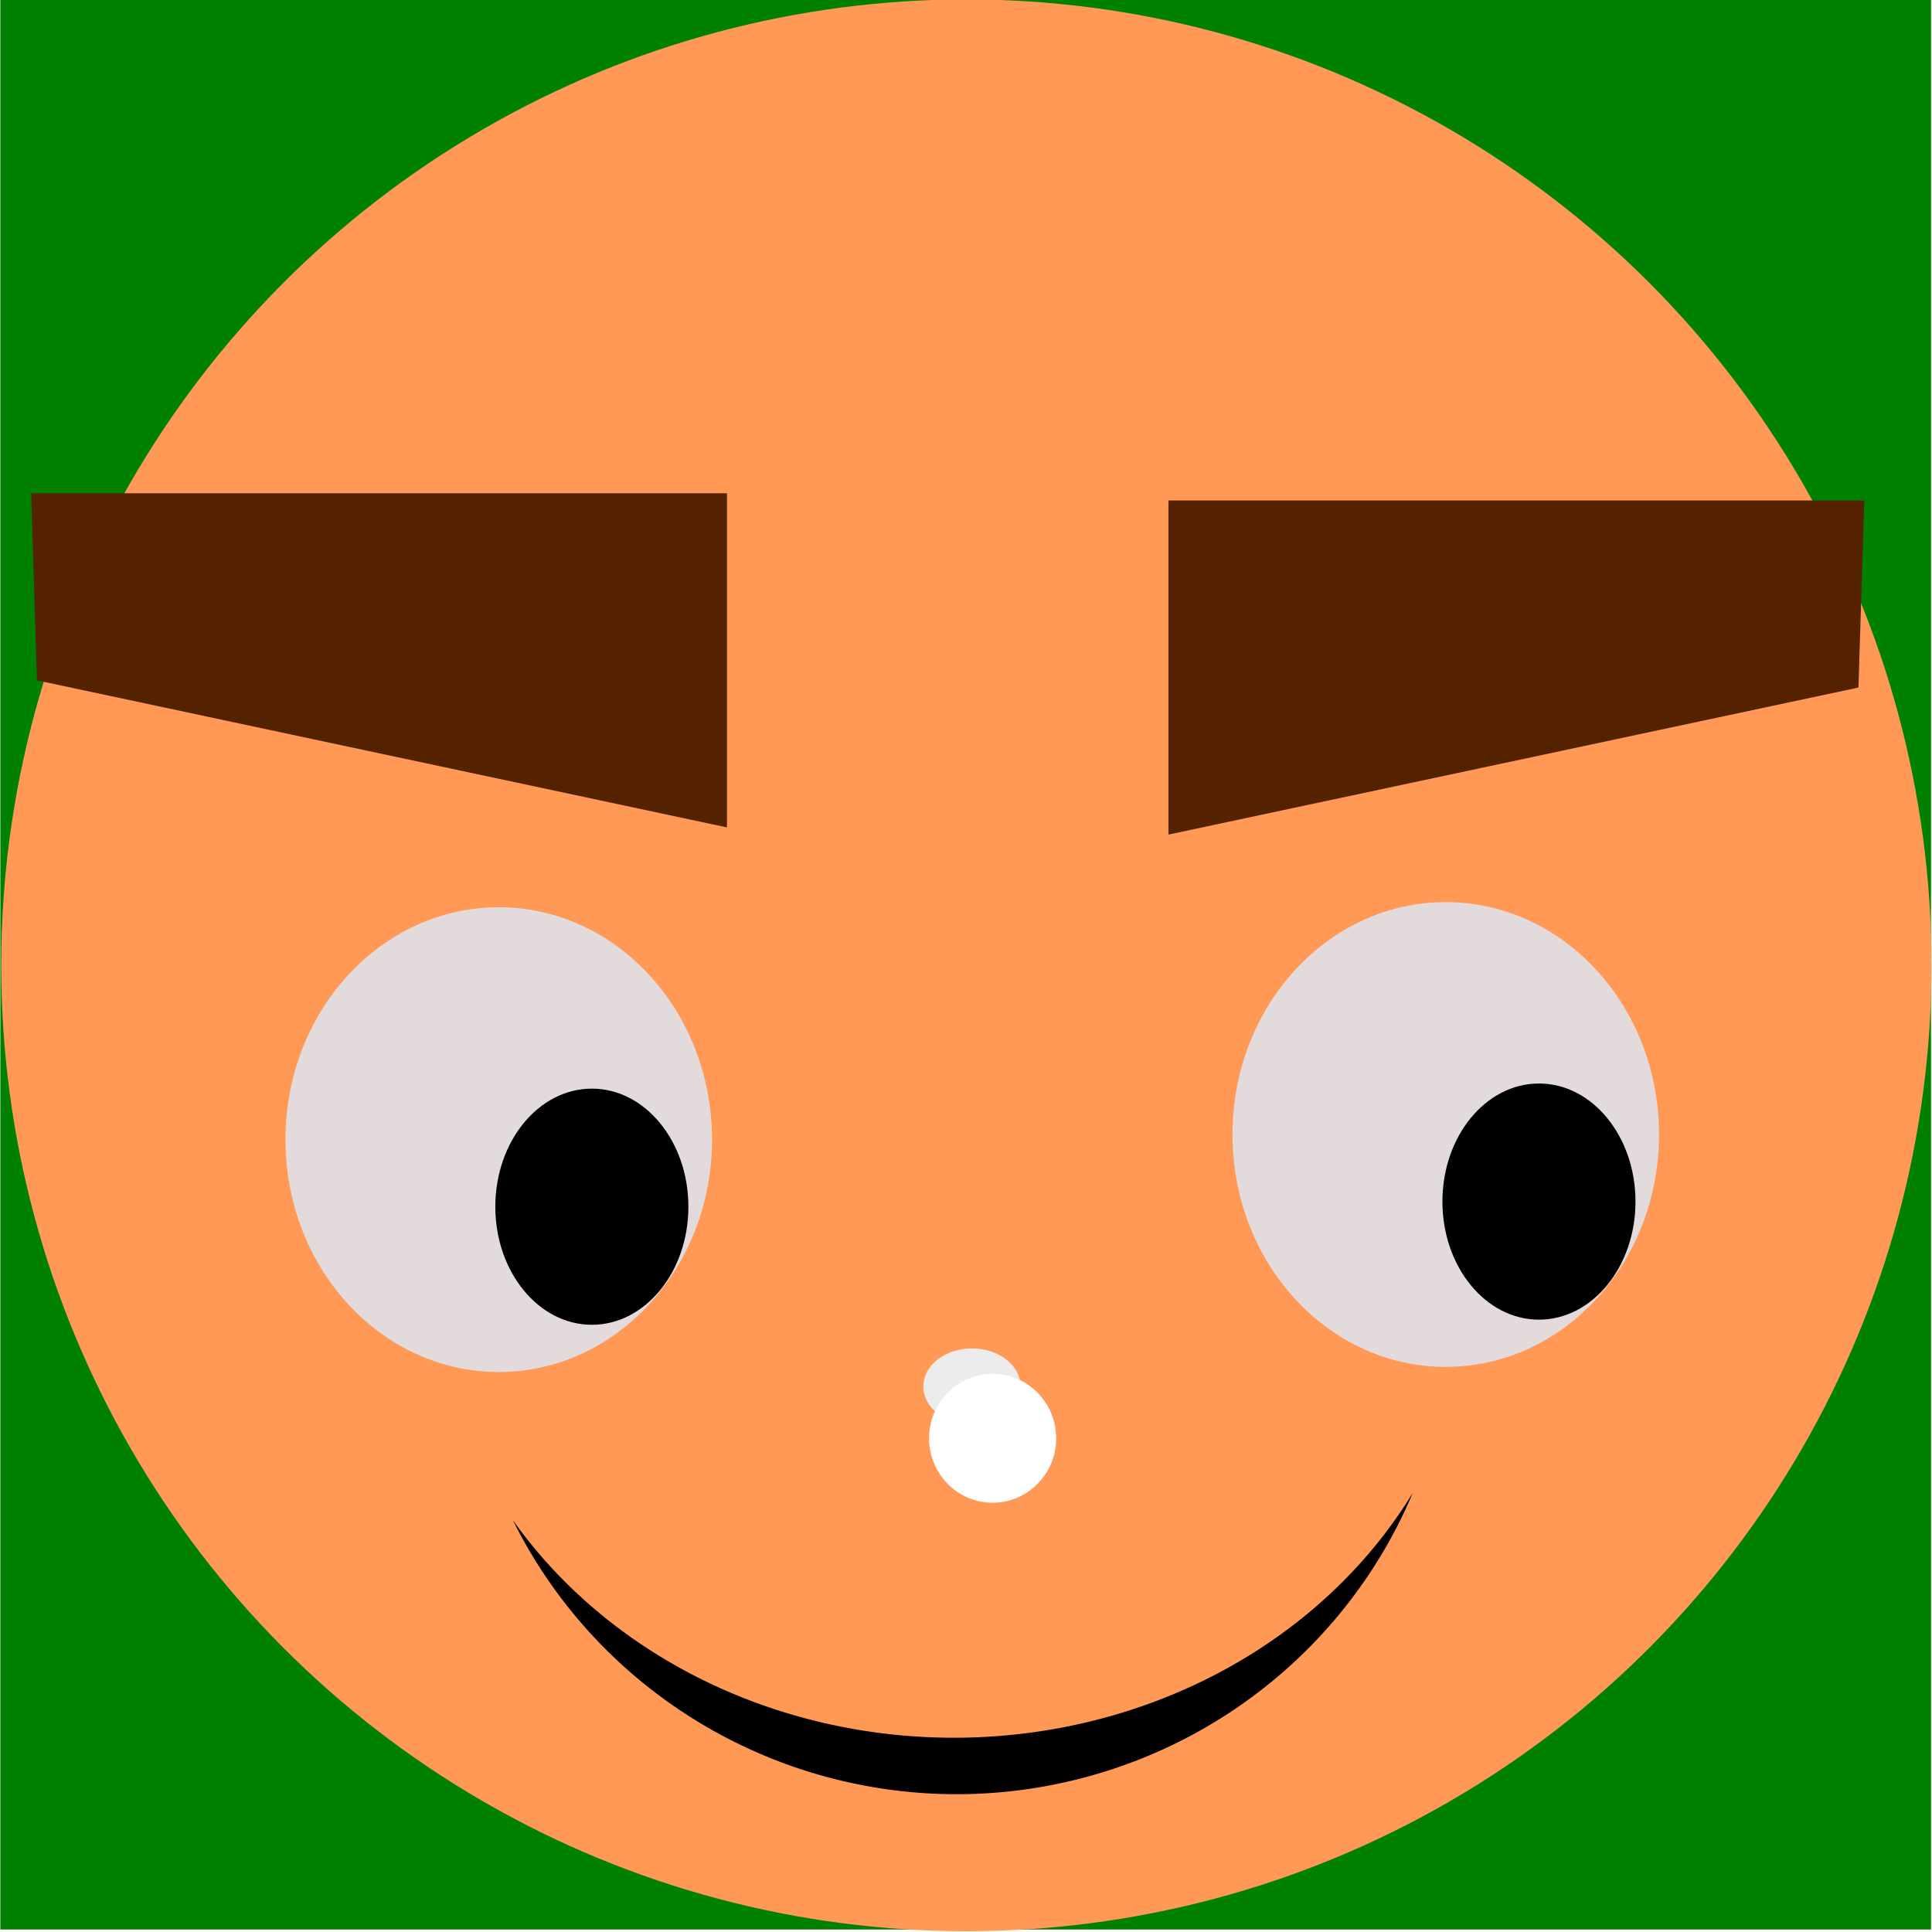
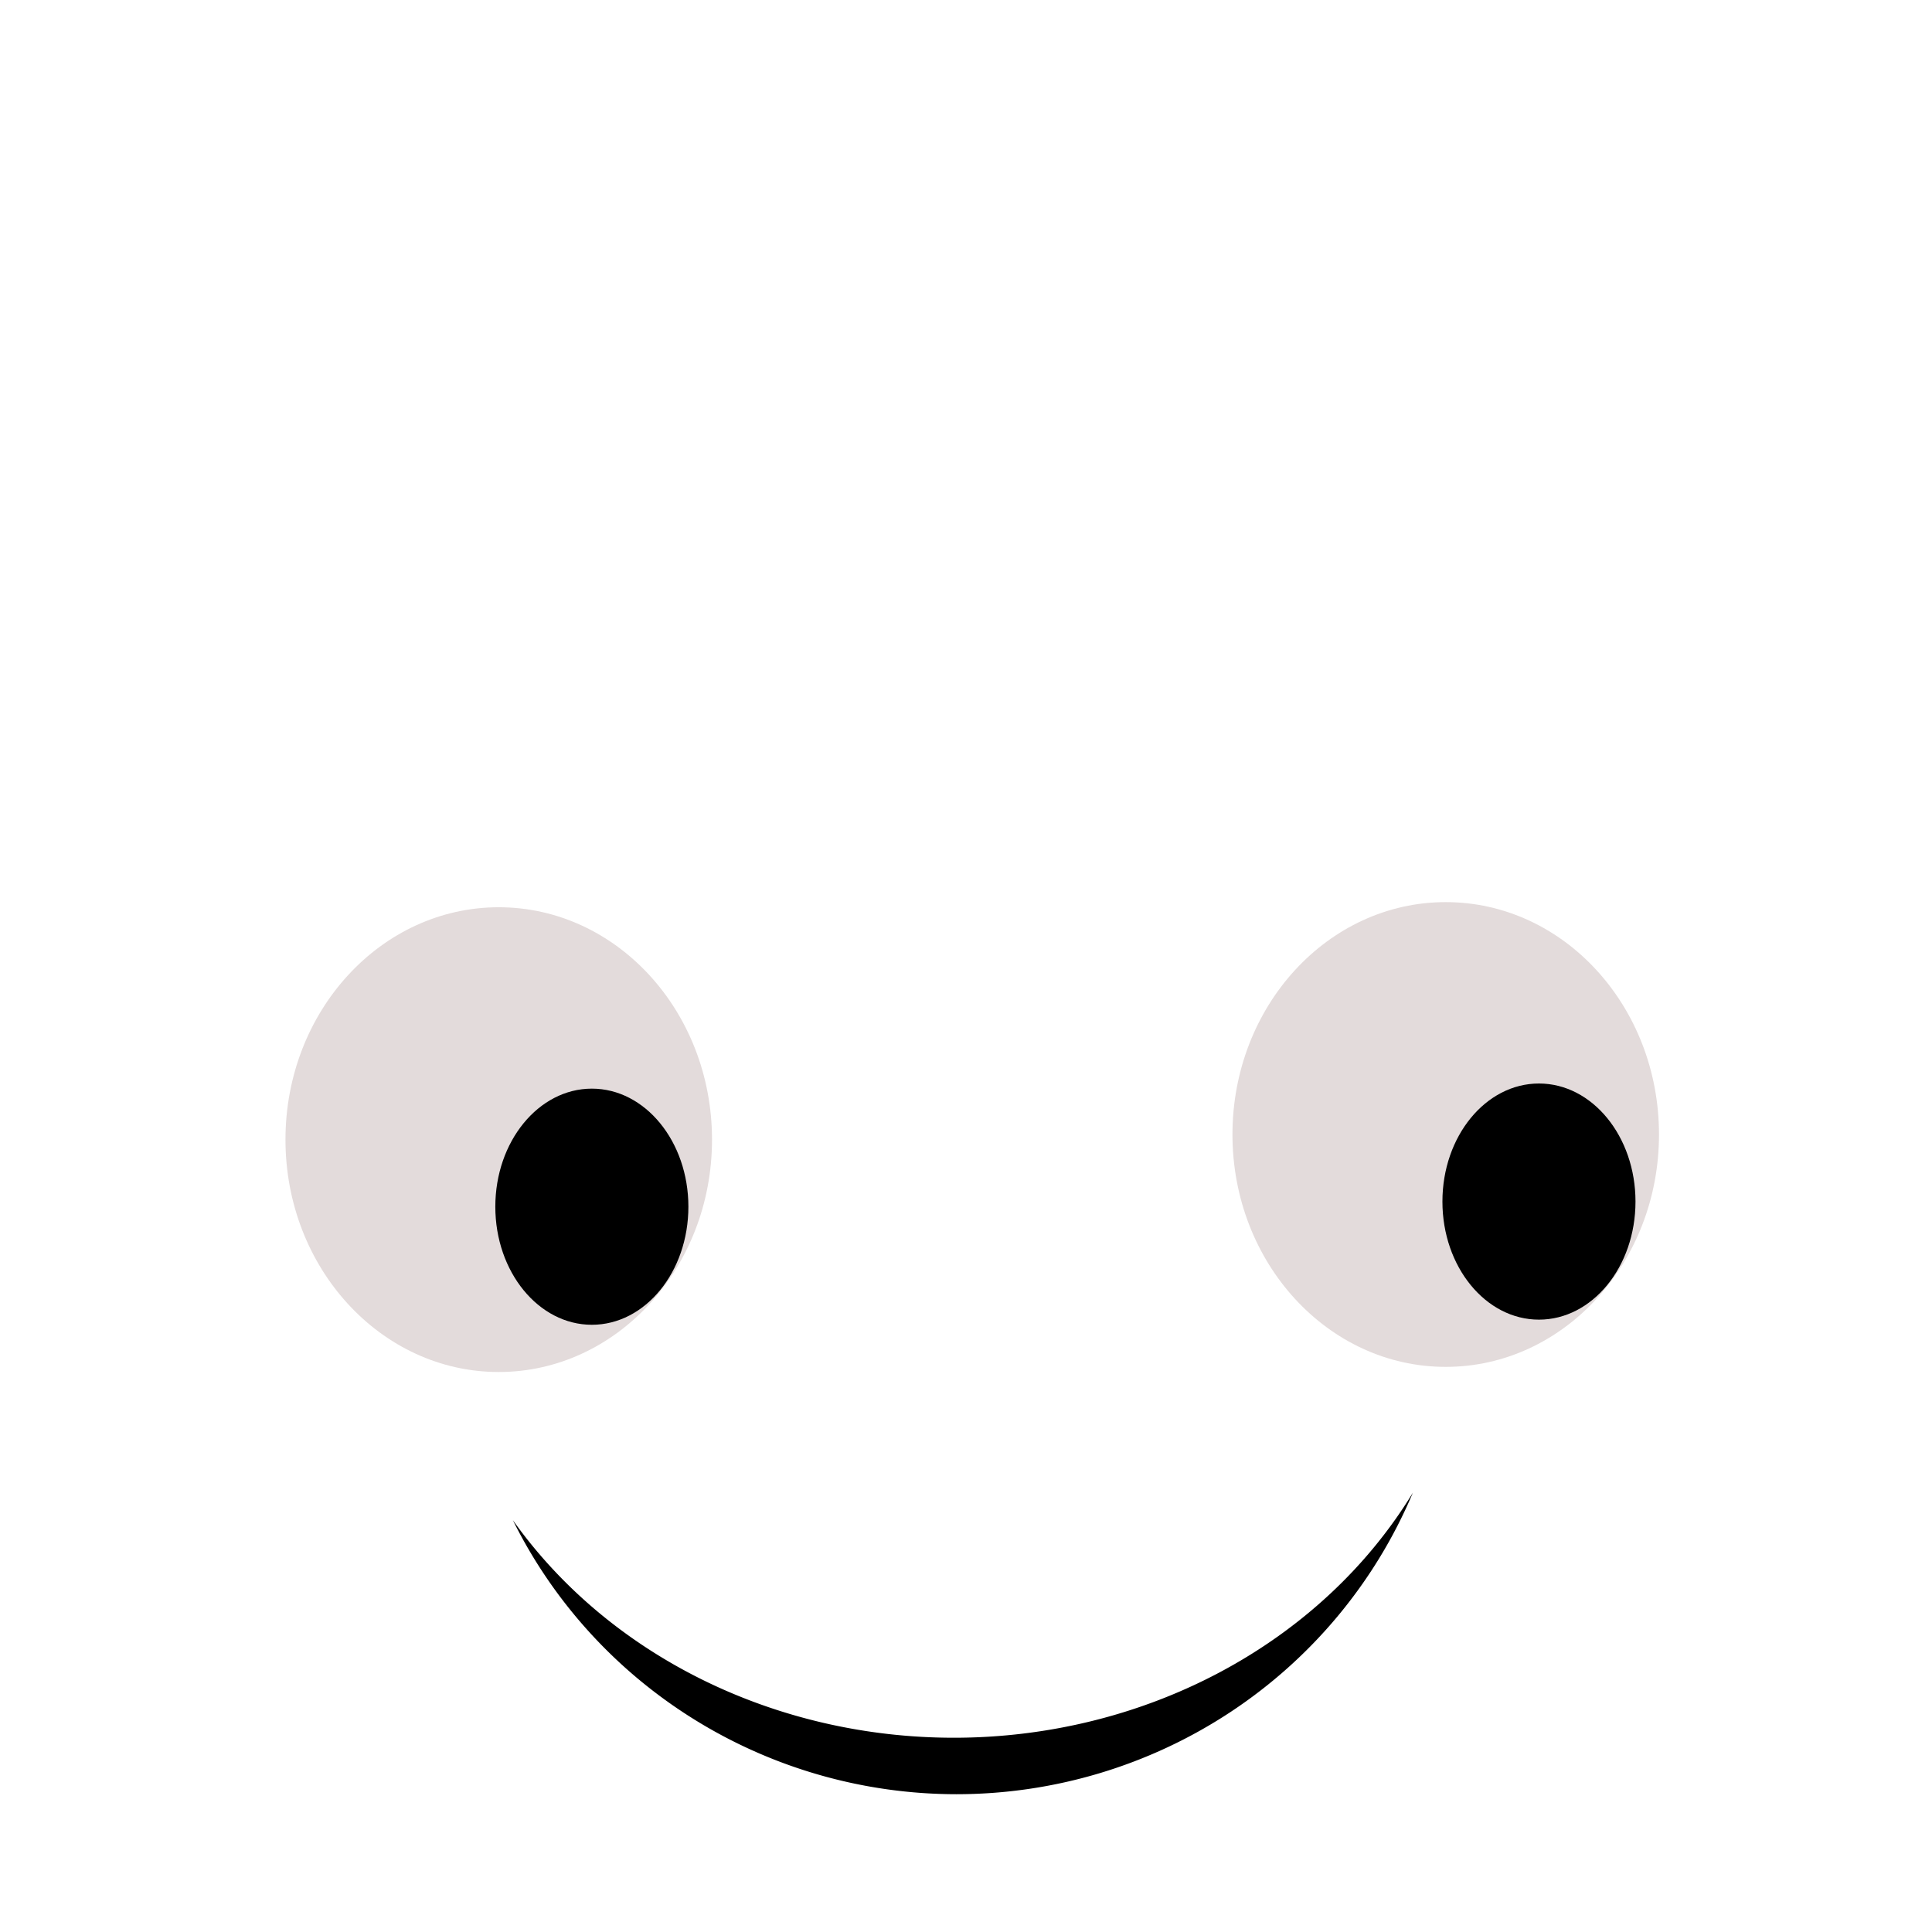
<svg xmlns="http://www.w3.org/2000/svg" xmlns:ns1="http://www.inkscape.org/namespaces/inkscape" xmlns:ns2="http://sodipodi.sourceforge.net/DTD/sodipodi-0.dtd" width="64" height="64" viewBox="0 0 64 64" version="1.1" id="svg8" ns1:version="0.92.3 (2405546, 2018-03-11)" ns2:docname="example (1).svg" ns1:export-filename="C:\Users\Pétery Tamás\Downloads\example (1).png" ns1:export-xdpi="261" ns1:export-ydpi="261">
  <defs id="defs2">
    <filter ns1:label="Pixellize" ns1:menu="Pixel Tools" ns1:menu-tooltip="Reduce or remove antialiasing around shapes" style="color-interpolation-filters:sRGB" id="filter840">
      <feColorMatrix values="1 0 0 0 0 0 1 0 0 0 0 0 1 0 0 0 0 0 1000 -500 " id="feColorMatrix838" result="fbSourceGraphic" />
      <feColorMatrix result="fbSourceGraphicAlpha" in="fbSourceGraphic" values="0 0 0 -1 0 0 0 0 -1 0 0 0 0 -1 0 0 0 0 1 0" id="feColorMatrix864" />
      <feColorMatrix id="feColorMatrix866" values="1 0 0 0 0 0 1 0 0 0 0 0 1 0 0 0 0 0 1000 -500 " in="fbSourceGraphic" result="fbSourceGraphic" />
      <feColorMatrix result="fbSourceGraphicAlpha" in="fbSourceGraphic" values="0 0 0 -1 0 0 0 0 -1 0 0 0 0 -1 0 0 0 0 1 0" id="feColorMatrix868" />
      <feColorMatrix id="feColorMatrix870" values="1 0 0 0 0 0 1 0 0 0 0 0 1 0 0 0 0 0 1000 -500 " in="fbSourceGraphic" result="fbSourceGraphic" />
      <feColorMatrix result="fbSourceGraphicAlpha" in="fbSourceGraphic" values="0 0 0 -1 0 0 0 0 -1 0 0 0 0 -1 0 0 0 0 1 0" id="feColorMatrix872" />
      <feColorMatrix id="feColorMatrix874" values="1 0 0 0 0 0 1 0 0 0 0 0 1 0 0 0 0 0 1000 -500 " in="fbSourceGraphic" result="fbSourceGraphic" />
      <feColorMatrix result="fbSourceGraphicAlpha" in="fbSourceGraphic" values="0 0 0 -1 0 0 0 0 -1 0 0 0 0 -1 0 0 0 0 1 0" id="feColorMatrix876" />
      <feColorMatrix id="feColorMatrix878" values="1 0 0 0 0 0 1 0 0 0 0 0 1 0 0 0 0 0 1000 -500 " in="fbSourceGraphic" result="fbSourceGraphic" />
      <feColorMatrix result="fbSourceGraphicAlpha" in="fbSourceGraphic" values="0 0 0 -1 0 0 0 0 -1 0 0 0 0 -1 0 0 0 0 1 0" id="feColorMatrix880" />
      <feColorMatrix id="feColorMatrix882" values="1 0 0 0 0 0 1 0 0 0 0 0 1 0 0 0 0 0 1000 -500 " in="fbSourceGraphic" result="fbSourceGraphic" />
      <feColorMatrix result="fbSourceGraphicAlpha" in="fbSourceGraphic" values="0 0 0 -1 0 0 0 0 -1 0 0 0 0 -1 0 0 0 0 1 0" id="feColorMatrix884" />
      <feColorMatrix id="feColorMatrix886" values="1 0 0 0 0 0 1 0 0 0 0 0 1 0 0 0 0 0 1000 -500 " in="fbSourceGraphic" result="fbSourceGraphic" />
      <feColorMatrix result="fbSourceGraphicAlpha" in="fbSourceGraphic" values="0 0 0 -1 0 0 0 0 -1 0 0 0 0 -1 0 0 0 0 1 0" id="feColorMatrix888" />
      <feColorMatrix id="feColorMatrix890" values="1 0 0 0 0 0 1 0 0 0 0 0 1 0 0 0 0 0 1000 -500 " in="fbSourceGraphic" result="fbSourceGraphic" />
      <feColorMatrix result="fbSourceGraphicAlpha" in="fbSourceGraphic" values="0 0 0 -1 0 0 0 0 -1 0 0 0 0 -1 0 0 0 0 1 0" id="feColorMatrix892" />
      <feColorMatrix id="feColorMatrix894" values="1 0 0 0 0 0 1 0 0 0 0 0 1 0 0 0 0 0 1000 -500 " in="fbSourceGraphic" result="fbSourceGraphic" />
      <feColorMatrix result="fbSourceGraphicAlpha" in="fbSourceGraphic" values="0 0 0 -1 0 0 0 0 -1 0 0 0 0 -1 0 0 0 0 1 0" id="feColorMatrix896" />
      <feColorMatrix id="feColorMatrix898" values="1 0 0 0 0 0 1 0 0 0 0 0 1 0 0 0 0 0 1000 -500 " in="fbSourceGraphic" result="fbSourceGraphic" />
      <feColorMatrix result="fbSourceGraphicAlpha" in="fbSourceGraphic" values="0 0 0 -1 0 0 0 0 -1 0 0 0 0 -1 0 0 0 0 1 0" id="feColorMatrix900" />
      <feColorMatrix id="feColorMatrix902" values="1 0 0 0 0 0 1 0 0 0 0 0 1 0 0 0 0 0 1000 -500 " in="fbSourceGraphic" result="fbSourceGraphic" />
      <feColorMatrix result="fbSourceGraphicAlpha" in="fbSourceGraphic" values="0 0 0 -1 0 0 0 0 -1 0 0 0 0 -1 0 0 0 0 1 0" id="feColorMatrix904" />
      <feColorMatrix id="feColorMatrix906" values="1 0 0 0 0 0 1 0 0 0 0 0 1 0 0 0 0 0 1000 -500 " in="fbSourceGraphic" />
    </filter>
  </defs>
  <ns2:namedview id="base" pagecolor="#ffffff" bordercolor="#000000" borderopacity="1" ns1:pageopacity="0.0" ns1:pageshadow="2" ns1:zoom="8.28125" ns1:cx="13.94716981132076" ns1:cy="32" ns1:document-units="px" ns1:current-layer="layer1" showgrid="false" ns1:window-width="1366" ns1:window-height="705" ns1:window-x="-8" ns1:window-y="-8" ns1:window-maximized="1" units="px" ns1:pagecheckerboard="true" borderlayer="true" ns1:showpageshadow="false" />
  <g ns1:label="Capa 1" ns1:groupmode="layer" id="layer1" transform="translate(0,-280.067)">
-     <rect y="142.985" x="29.39" height="16.933" width="16.933" id="rect4550" style="fill:#008000;stroke-width:0.013;filter:url(#filter840)" ns1:export-xdpi="79.938835" ns1:export-ydpi="79.938835" transform="matrix(3.777,0,0,3.779,-110.995,-260.345)" />
-     <ellipse style="fill:#ff9955;stroke-width:0.013;filter:url(#filter840)" ry="8.467" rx="8.458" cy="151.989" cx="38.564" id="ellipse4552" transform="matrix(3.78,0,0,3.779,-113.76,-262.322)" ns1:export-xdpi="79.938835" ns1:export-ydpi="79.938835" />
-     <path ns2:nodetypes="ccccc" ns1:connector-curvature="0" id="path4554" d="m 30.368,147.851 h 6.098 v 2.929 l -6.047,-1.289 z" style="fill:#552200;stroke-width:0.009;filter:url(#filter840)" transform="matrix(3.78,0,0,3.779,-113.76,-262.322)" ns1:export-xdpi="79.938835" ns1:export-ydpi="79.938835" />
-     <path style="fill:#552200;stroke-width:0.009;filter:url(#filter840)" d="m 46.433,147.914 h -6.098 v 2.929 l 6.047,-1.289 z" id="path4556" ns1:connector-curvature="0" ns2:nodetypes="ccccc" transform="matrix(3.78,0,0,3.779,-113.76,-262.322)" ns1:export-xdpi="79.938835" ns1:export-ydpi="79.938835" />
    <ellipse ry="2.037" rx="1.869" cy="153.517" cx="34.466" id="ellipse4558" style="fill:#e3dbdb;stroke-width:0.013;filter:url(#filter840)" transform="matrix(3.78,0,0,3.779,-113.76,-262.322)" ns1:export-xdpi="79.938835" ns1:export-ydpi="79.938835" />
    <ellipse ry="1.035" rx="0.846" cy="154.105" cx="35.282" id="ellipse4560" style="fill:#000000;stroke-width:0.013;filter:url(#filter840)" transform="matrix(3.78,0,0,3.779,-113.76,-262.322)" ns1:export-xdpi="79.938835" ns1:export-ydpi="79.938835" />
    <ellipse style="fill:#e3dbdb;stroke-width:0.013;filter:url(#filter840)" id="ellipse4562" cx="42.765" cy="153.472" rx="1.869" ry="2.037" transform="matrix(3.78,0,0,3.779,-113.76,-262.322)" ns1:export-xdpi="79.938835" ns1:export-ydpi="79.938835" />
    <ellipse style="fill:#000000;stroke-width:0.013;filter:url(#filter840)" id="ellipse4564" cx="43.582" cy="154.06" rx="0.846" ry="1.035" transform="matrix(3.78,0,0,3.779,-113.76,-262.322)" ns1:export-xdpi="79.938835" ns1:export-ydpi="79.938835" />
    <path ns1:connector-curvature="0" id="path4566" d="m 42.477,156.612 a 4.59,4.142 0 0 1 -4.023,2.148 4.59,4.142 0 0 1 -3.864,-1.907 4.335,4.299 0 0 0 3.887,2.402 4.335,4.299 0 0 0 4,-2.643 z" style="fill:#000000;stroke-width:0.013;filter:url(#filter840)" transform="matrix(3.78,0,0,3.779,-113.76,-262.322)" ns1:export-xdpi="79.938835" ns1:export-ydpi="79.938835" />
-     <ellipse ry="0.334" rx="0.426" cy="155.681" cx="38.613" id="ellipse4568" style="fill:#ececec;stroke-width:0.013;filter:url(#filter840)" transform="matrix(3.78,0,0,3.779,-113.76,-262.322)" ns1:export-xdpi="79.938835" ns1:export-ydpi="79.938835" />
    <ellipse ry="0.565" rx="0.557" cy="156.135" cx="38.794" id="ellipse4570" style="fill:#ffffff;stroke-width:0.013;filter:url(#filter840)" transform="matrix(3.78,0,0,3.779,-113.76,-262.322)" ns1:export-xdpi="79.938835" ns1:export-ydpi="79.938835" />
  </g>
</svg>